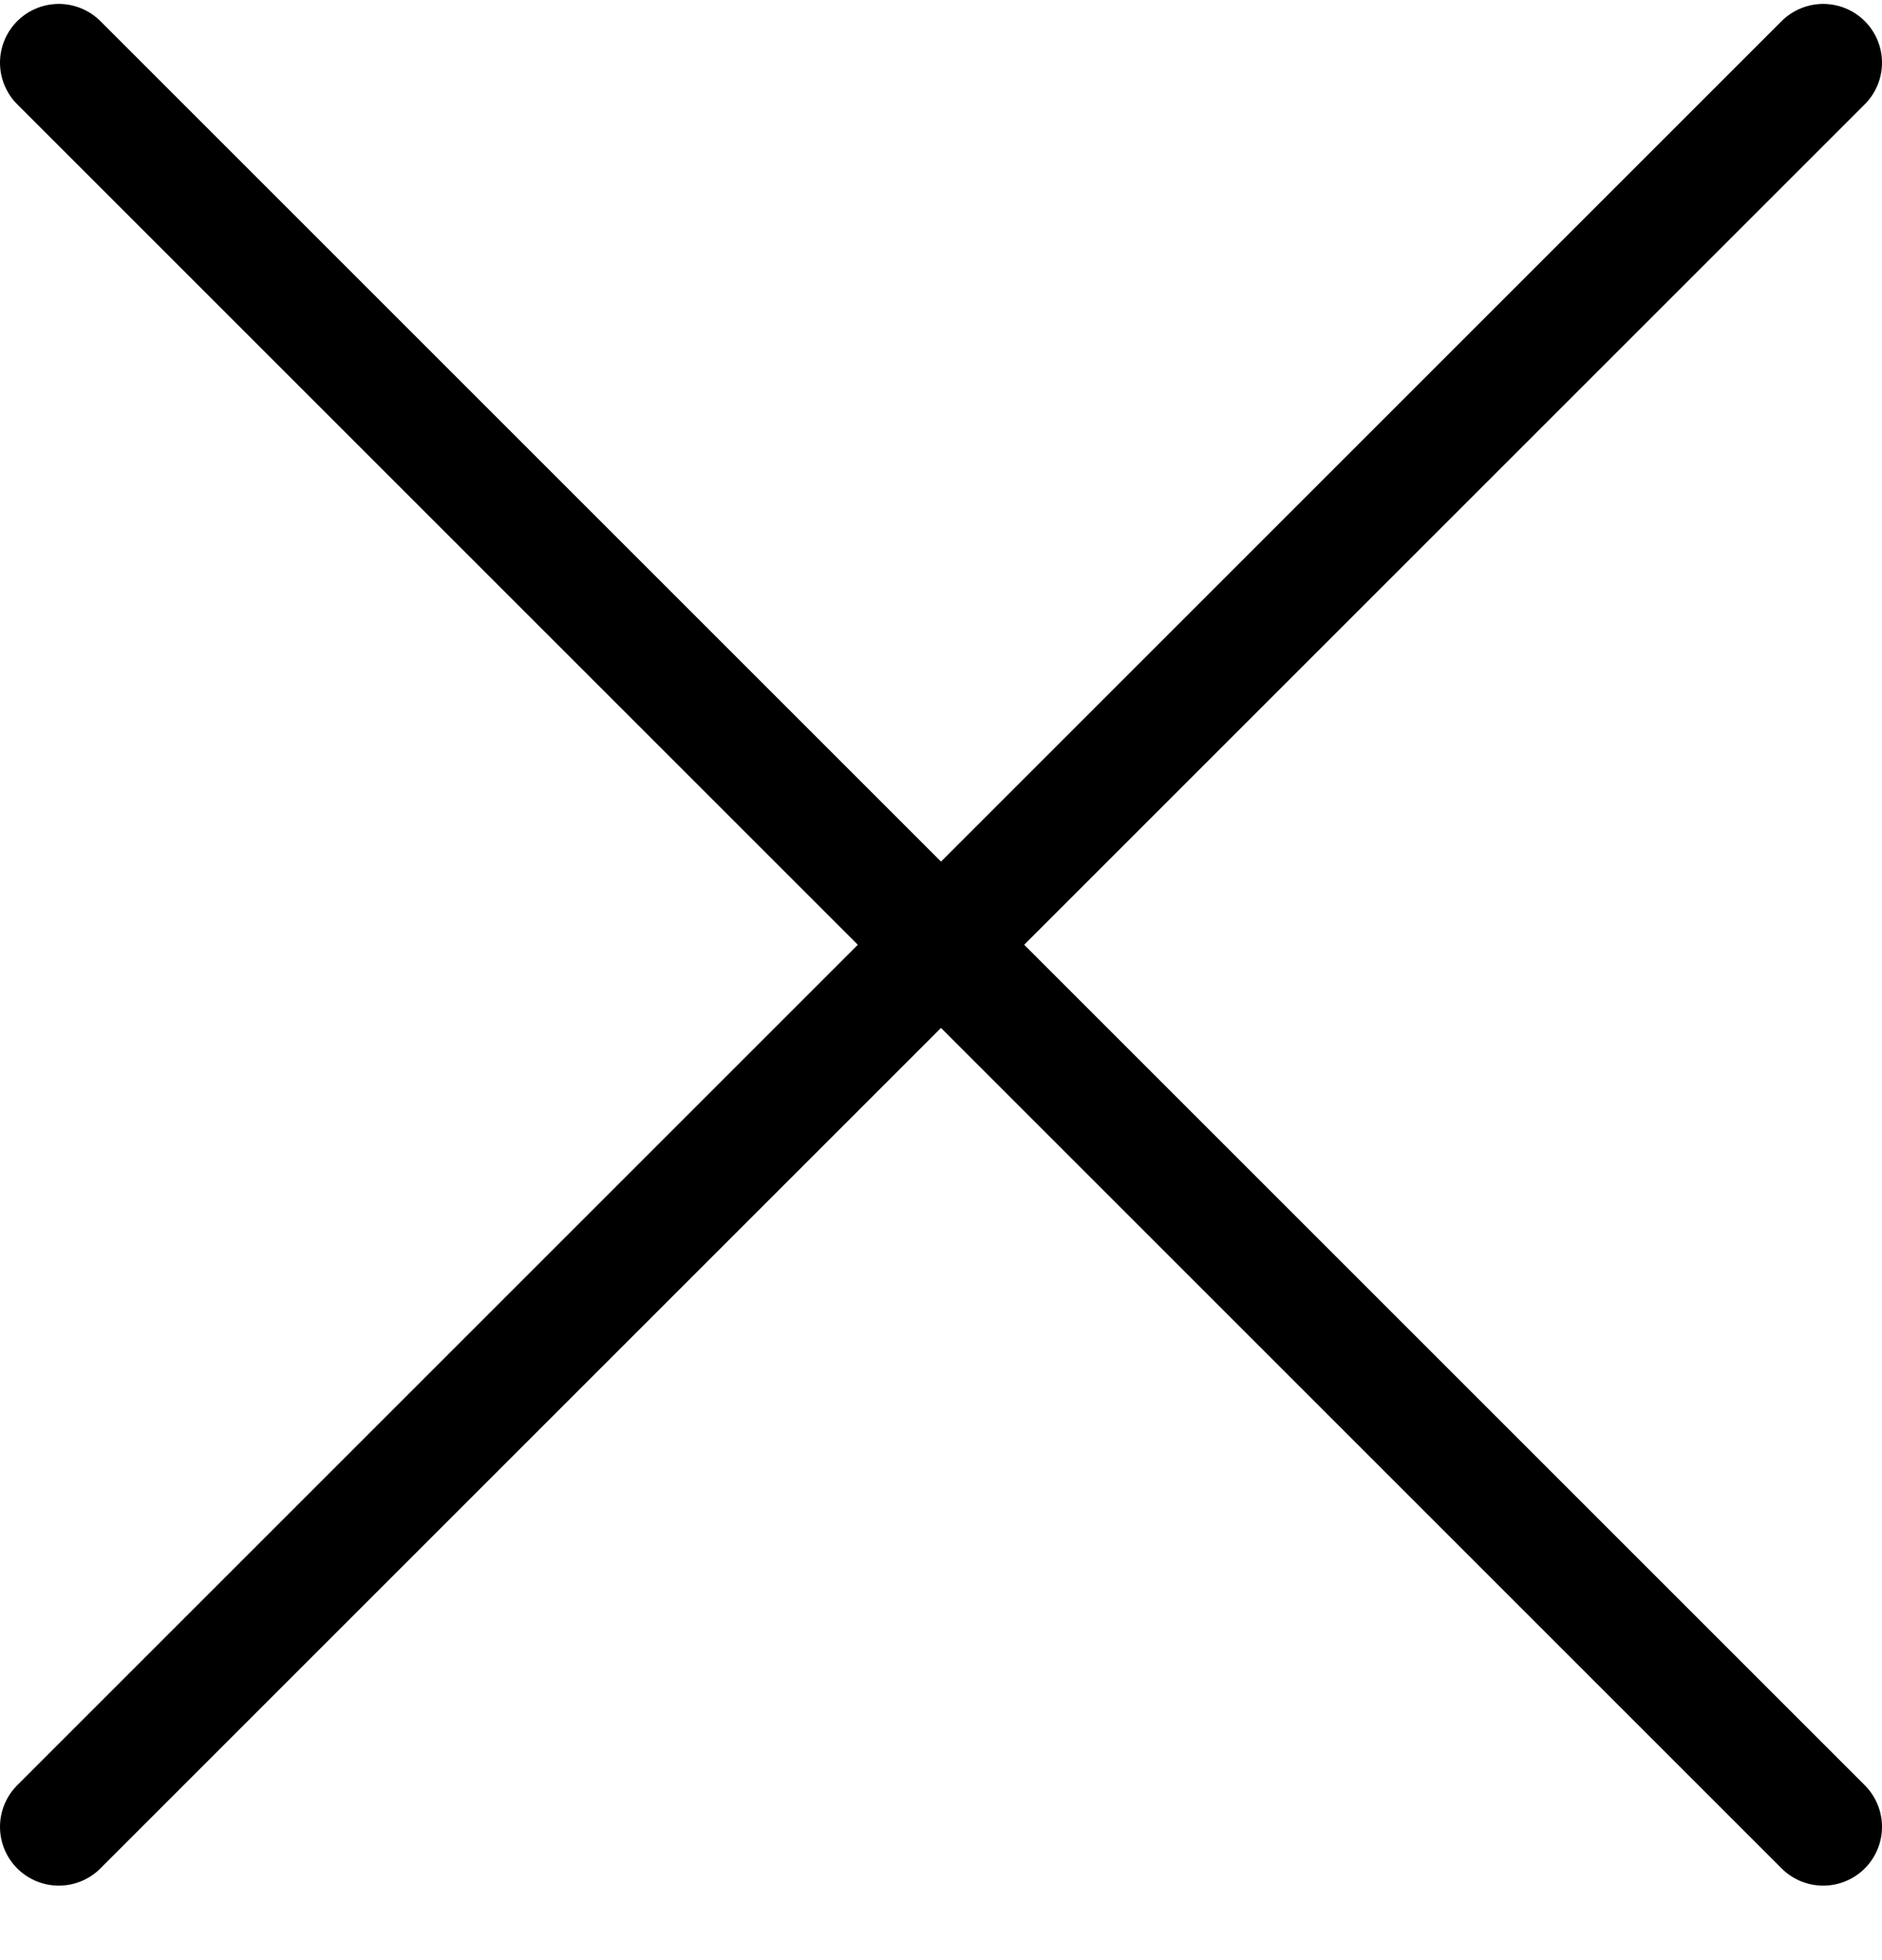
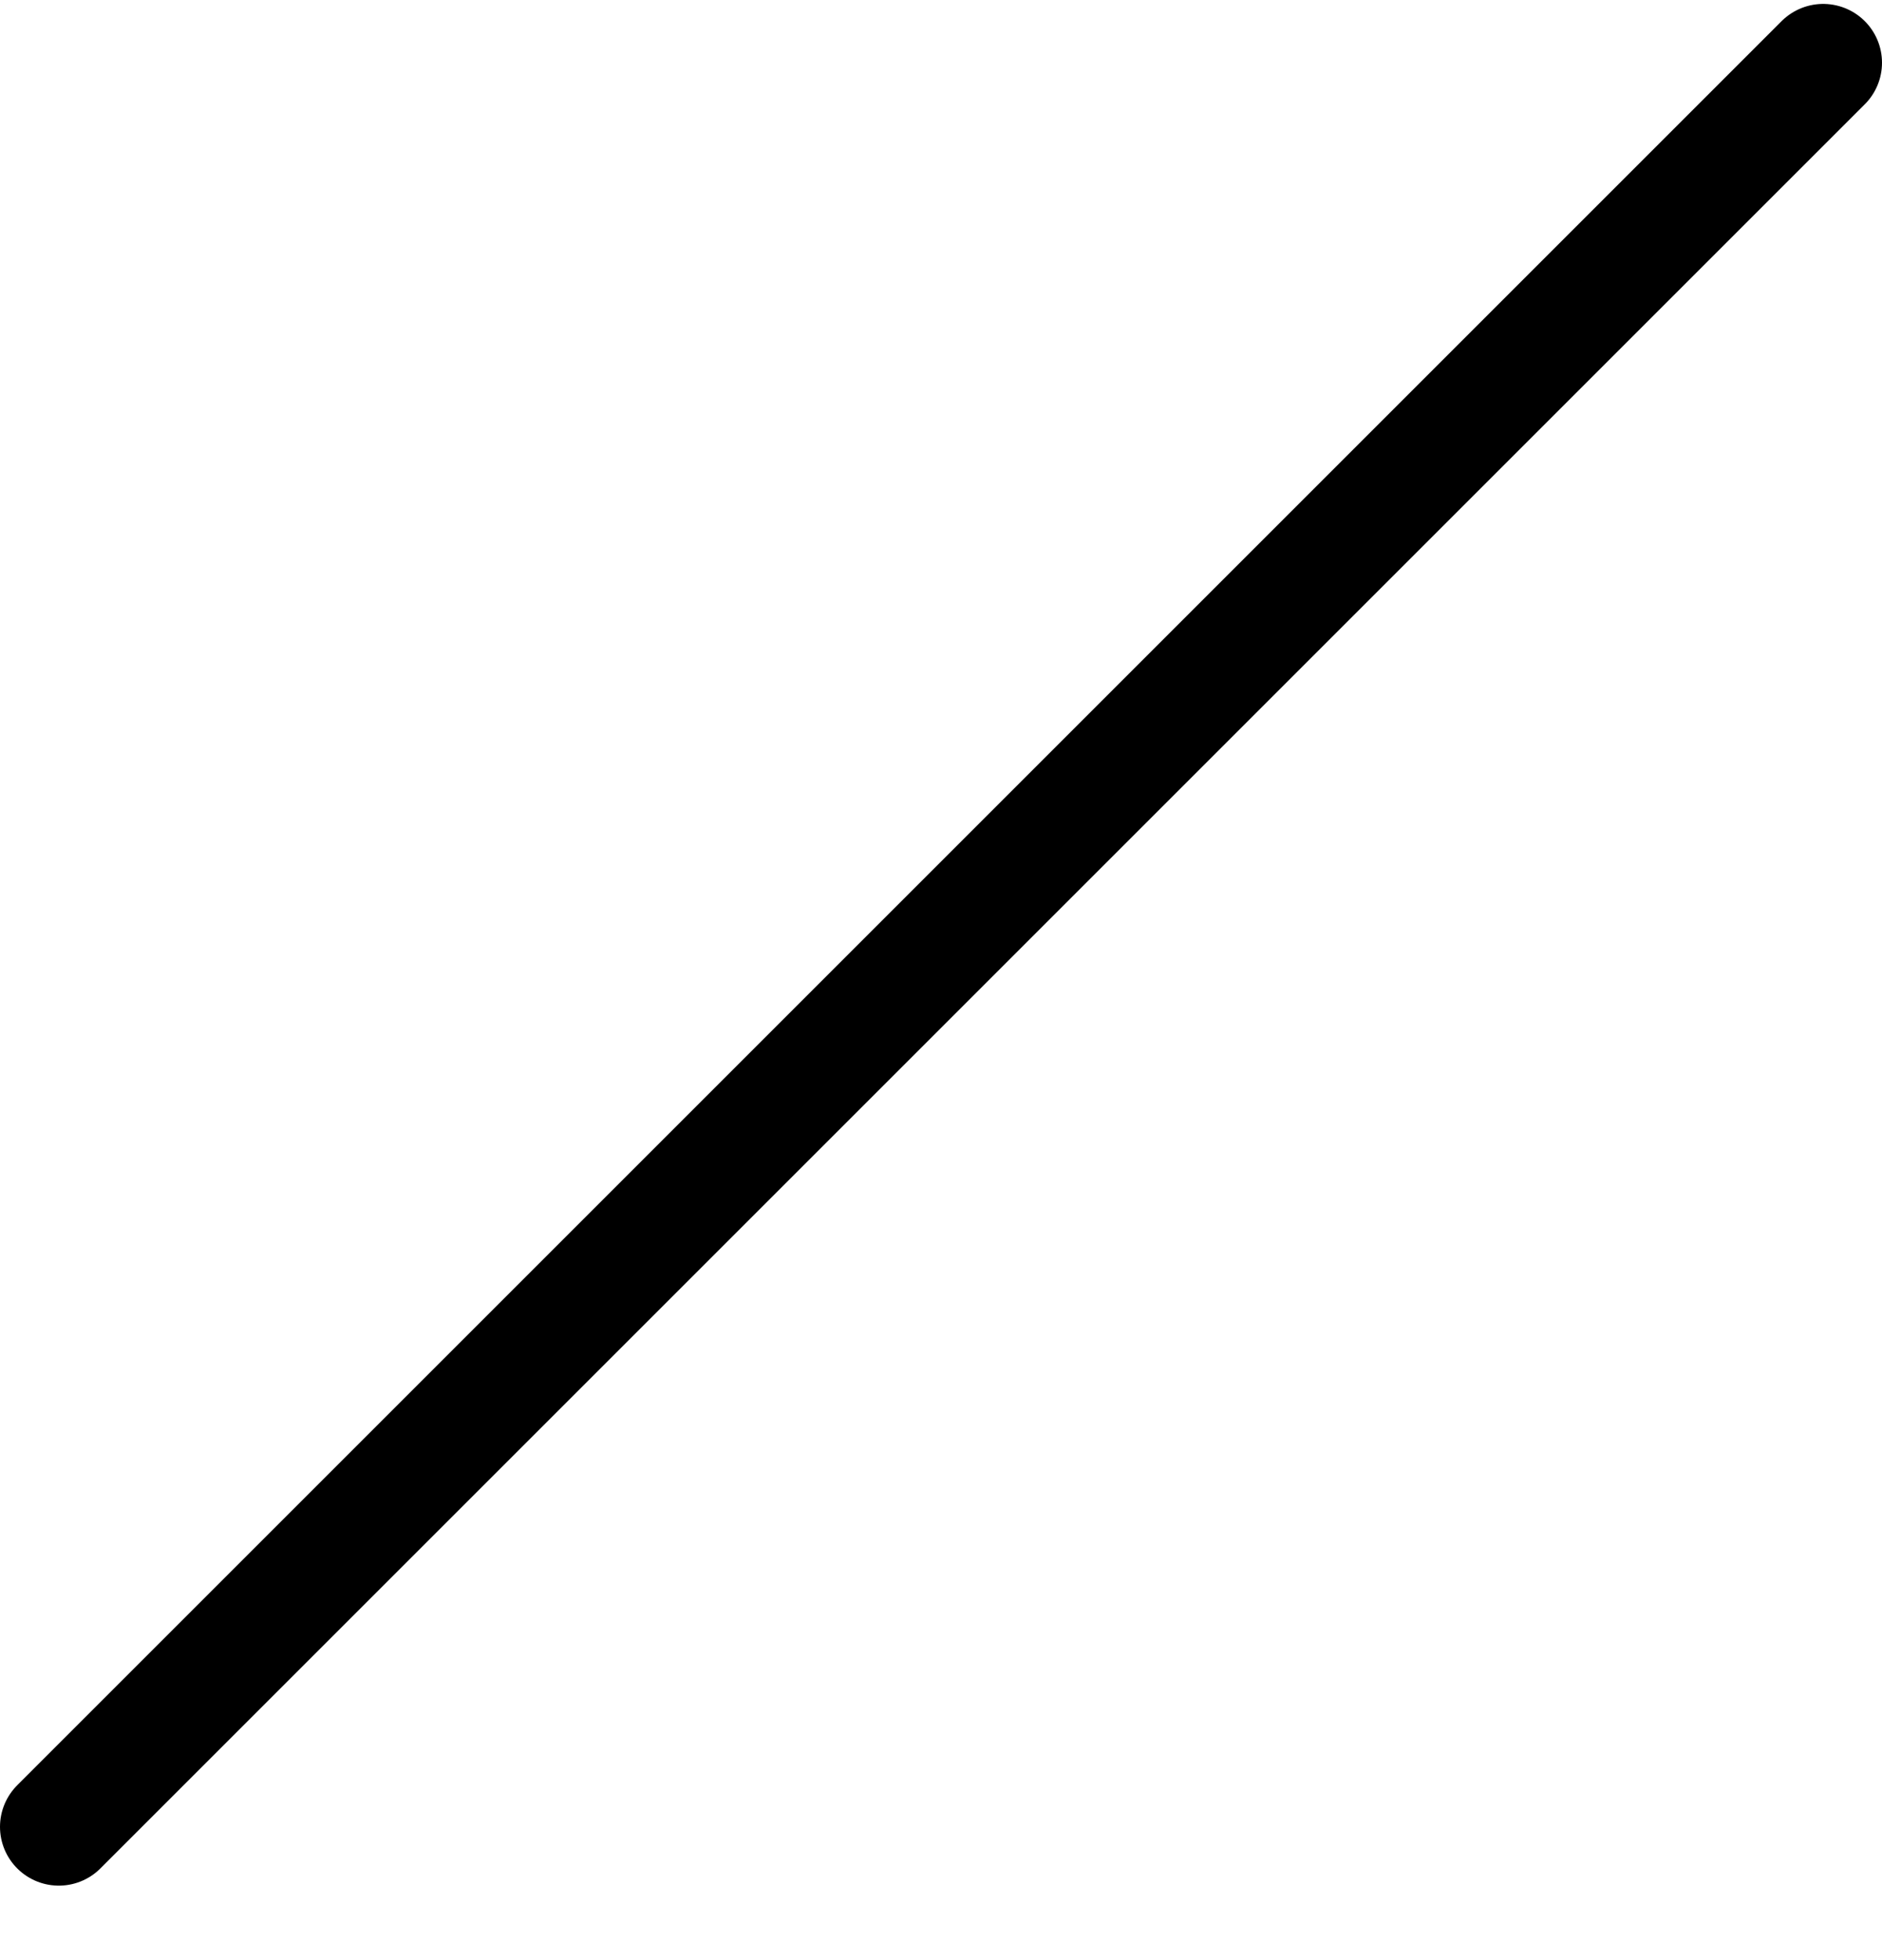
<svg xmlns="http://www.w3.org/2000/svg" width="24" height="25" viewBox="0 0 24 25" fill="none">
  <g clip-path="url(#clip0_16_17242)">
    <path d="M0.75 23.3L23.25 0.8" stroke="black" stroke-width="1.5" stroke-linecap="round" stroke-linejoin="round" />
-     <path d="M23.25 23.3L0.75 0.8" stroke="black" stroke-width="1.5" stroke-linecap="round" stroke-linejoin="round" />
  </g>
  <defs>
    <clipPath id="clip0_16_17242">
      <rect width="24" height="24" fill="white" transform="translate(0 0.051)" />
    </clipPath>
  </defs>
</svg>